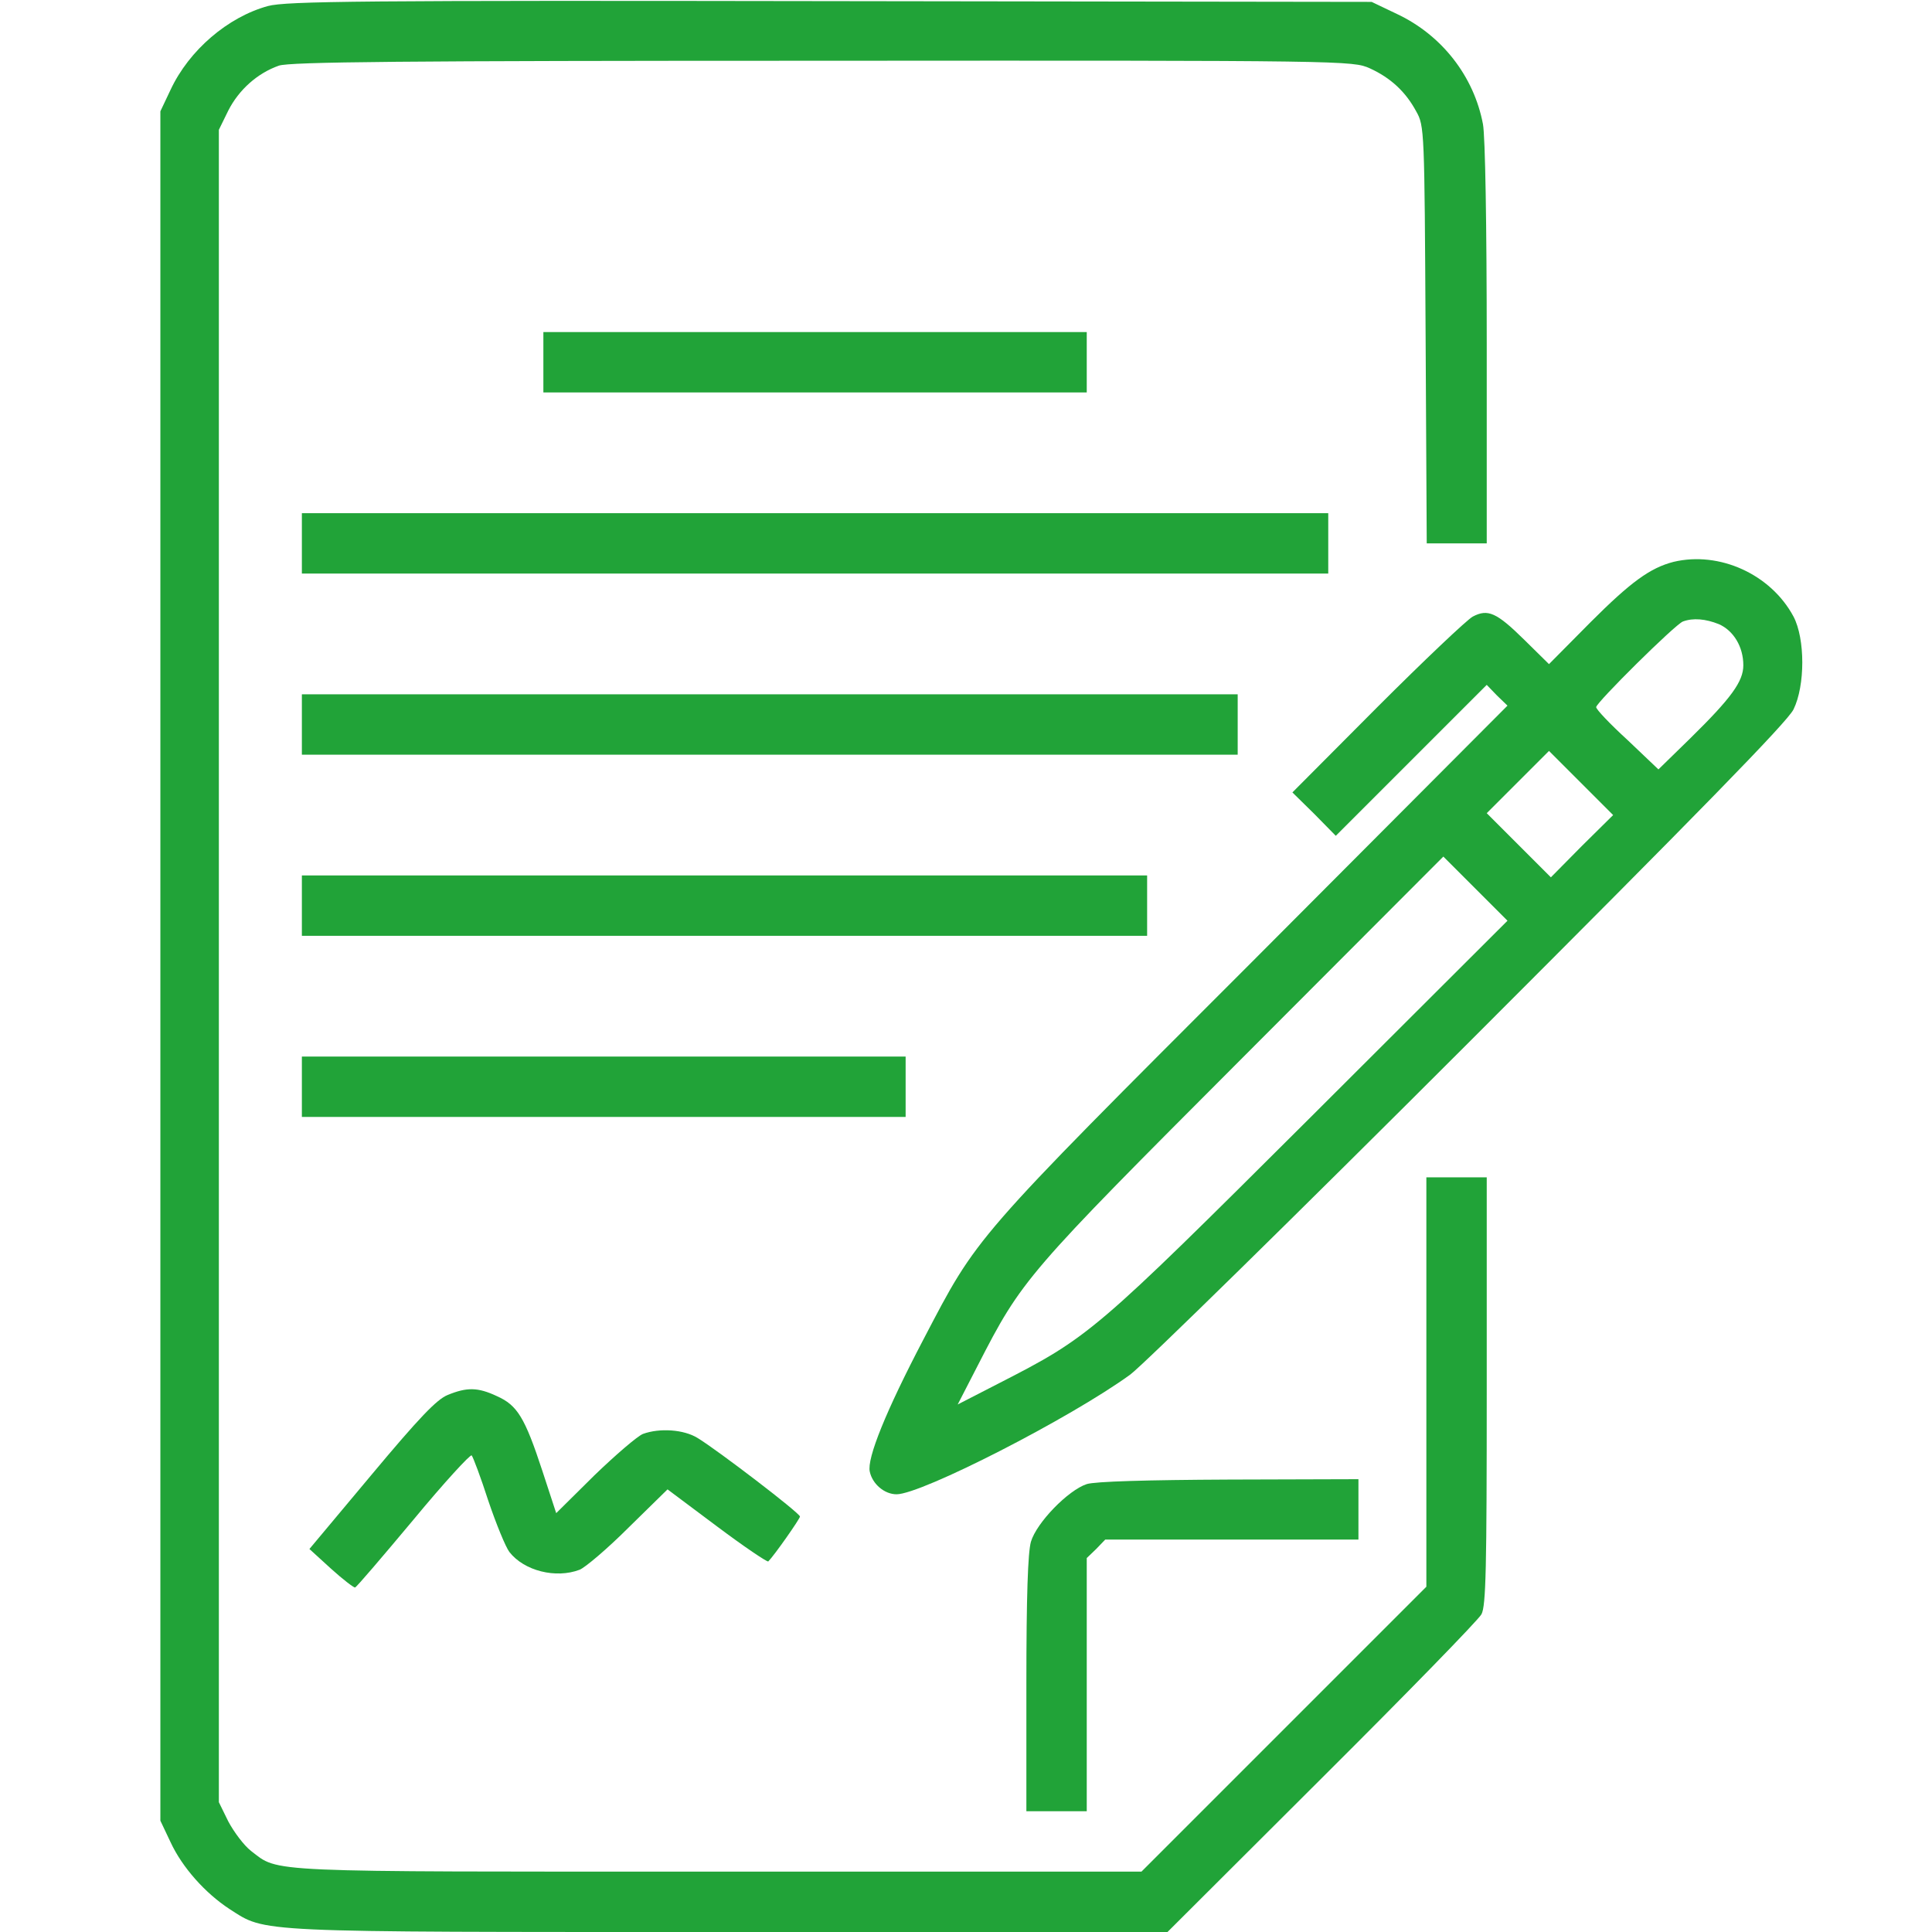
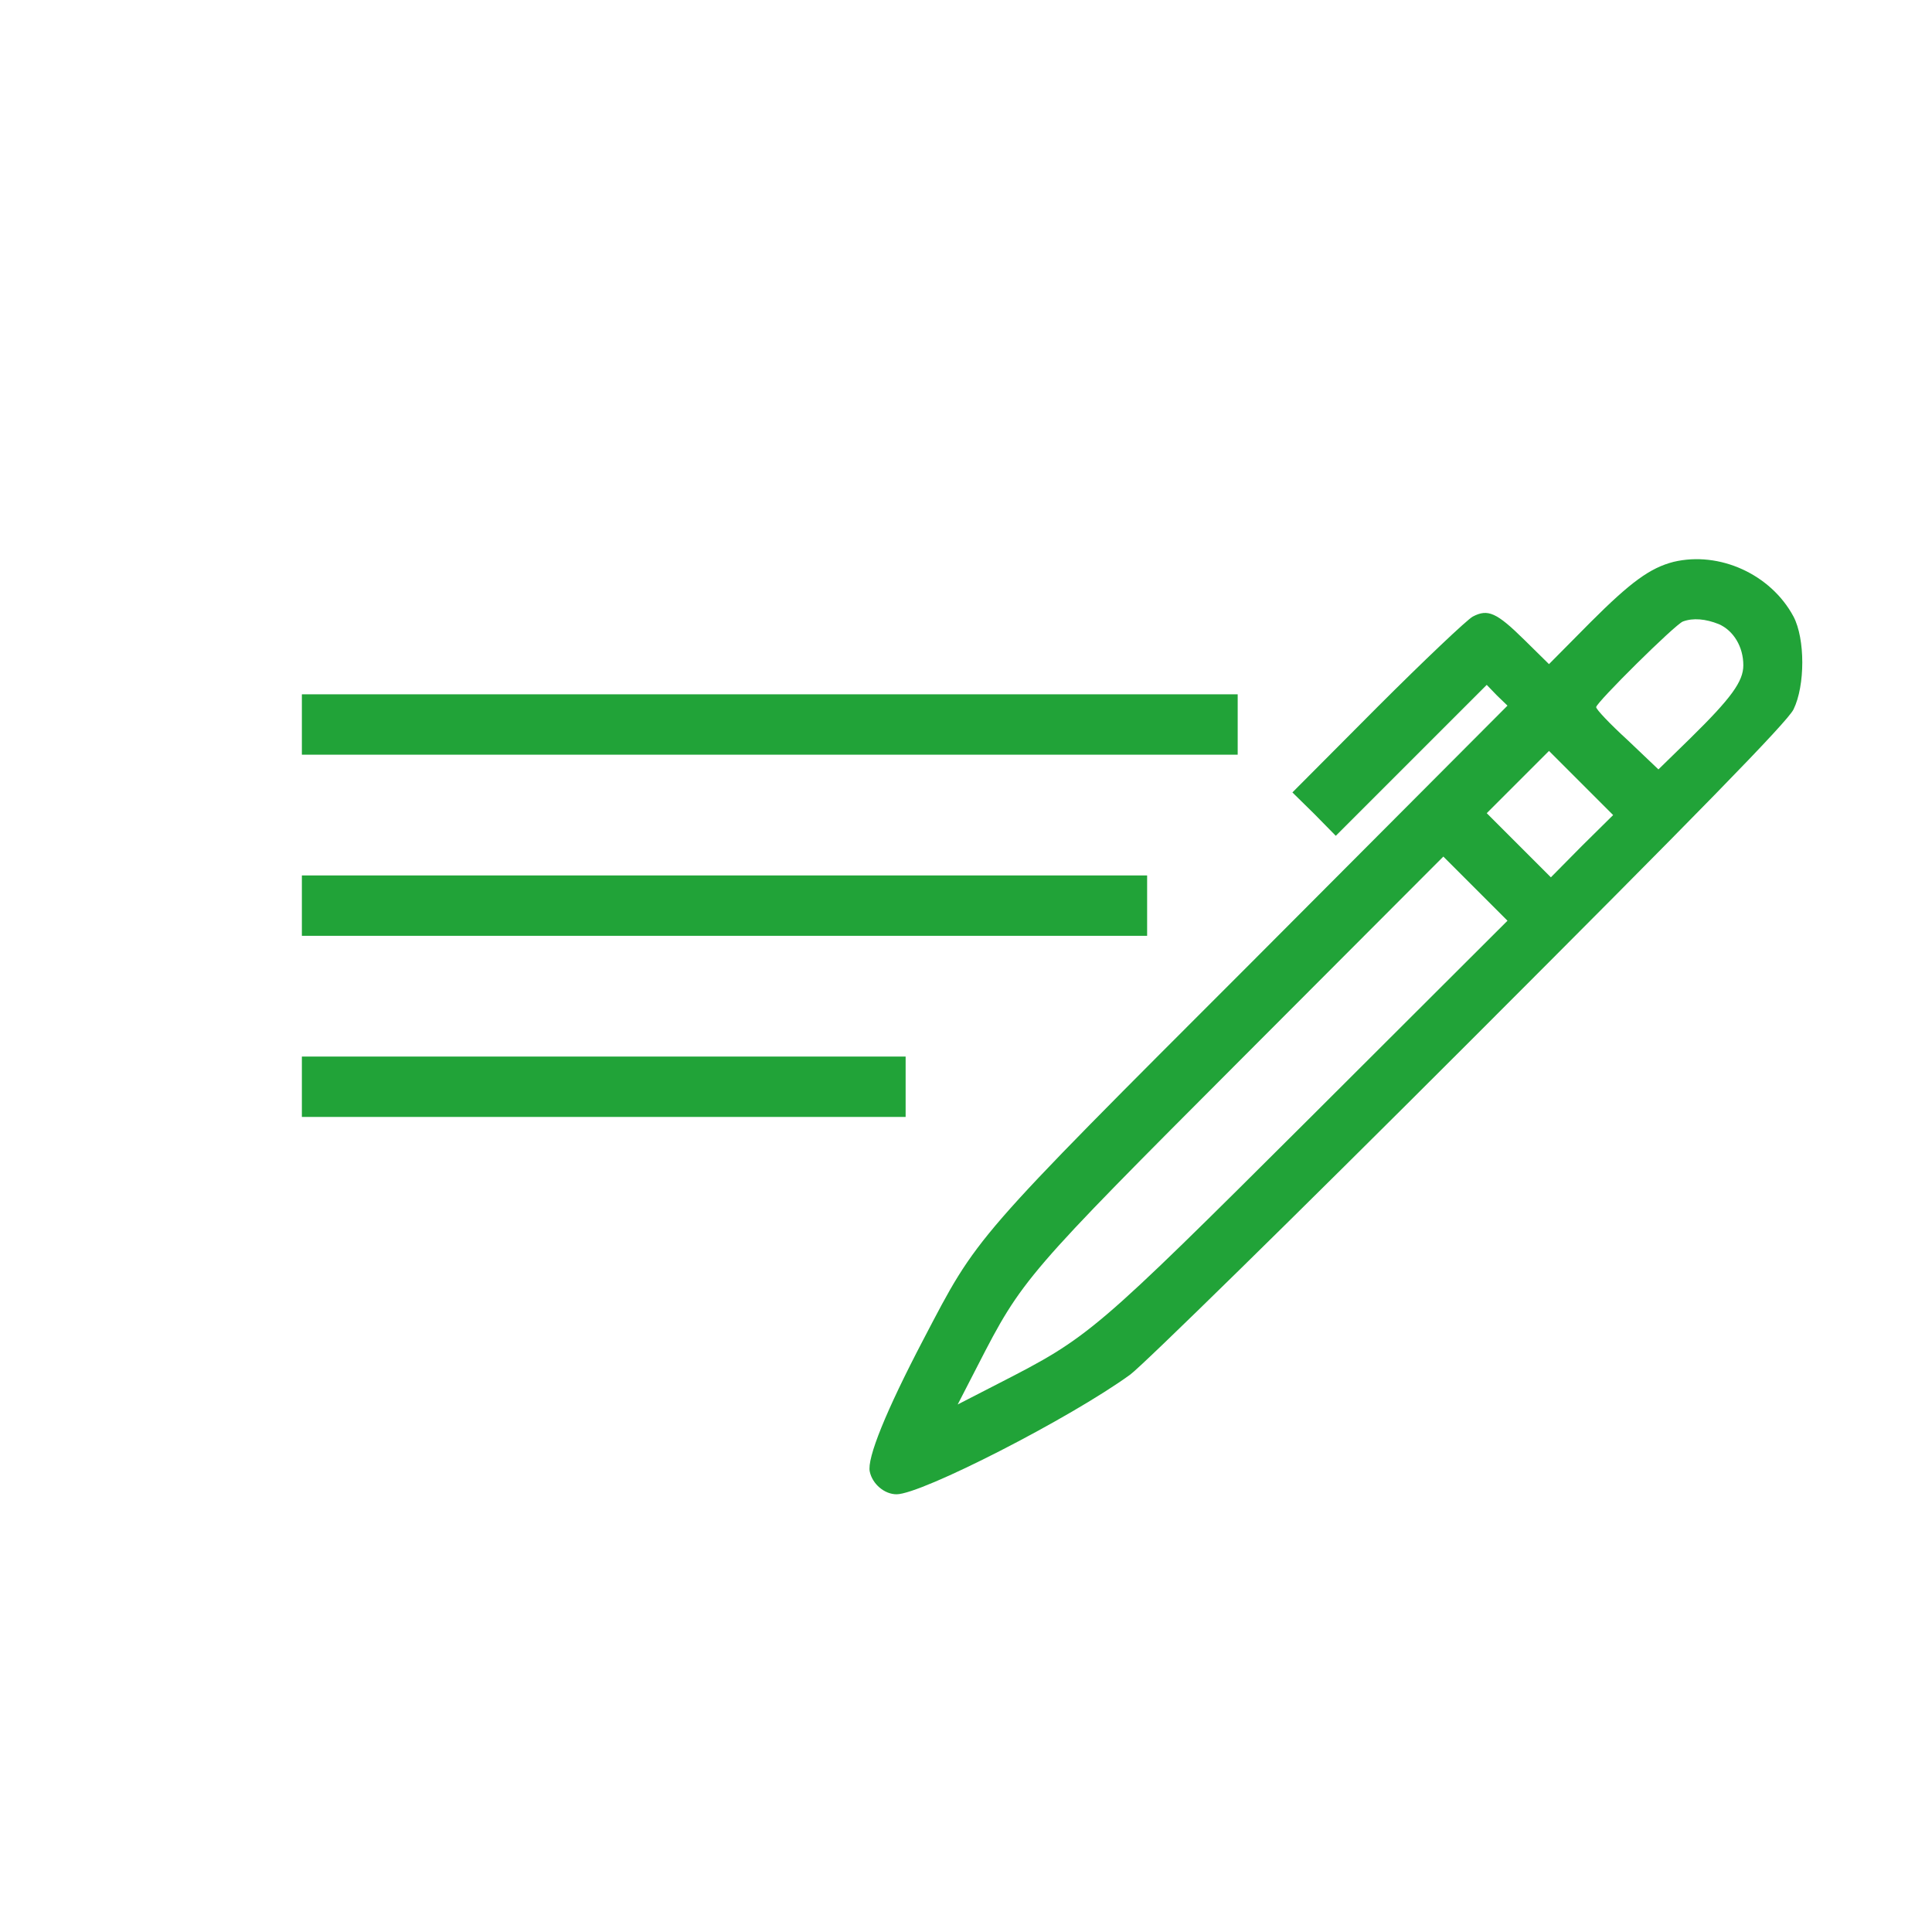
<svg xmlns="http://www.w3.org/2000/svg" version="1.0" width="512pt" height="512pt" viewBox="0 0 512 512" preserveAspectRatio="xMidYMid meet">
  <g transform="translate(0,512) scale(0.1,-0.1)" fill="#21A338" stroke="none">
-     <path d="M710 5104 c-106 -29 -209 -117 -258 -222 l-27 -57 0 -2265 0 -2265 27 -57 c31 -67 92 -135 156 -177 99 -63 50 -61 1326 -61 l1160 0 409 408 c225 224 415 419 423 434 12 22 14 122 14 593 l0 565 -80 0 -80 0 0 -543 0 -542 -378 -378 -377 -377 -1121 0 c-1219 0 -1163 -3 -1239 55 -19 15 -45 50 -60 78 l-25 51 0 2216 0 2216 25 51 c28 55 77 99 134 119 29 10 323 13 1441 13 1392 1 1405 0 1450 -20 55 -25 95 -62 123 -114 22 -39 22 -48 25 -592 l3 -553 79 0 80 0 0 529 c0 315 -4 550 -10 582 -24 127 -109 236 -228 292 l-67 32 -1435 2 c-1239 2 -1442 0 -1490 -13z" />
-     <path d="M1440 4160 l0 -80 720 0 720 0 0 80 0 80 -720 0 -720 0 0 -80z" />
-     <path d="M800 3680 l0 -80 1360 0 1360 0 0 80 0 80 -1360 0 -1360 0 0 -80z" />
    <path d="M4435 3631 c-62 -16 -113 -53 -220 -160 l-110 -111 -65 64 c-74 73 -97 83 -137 62 -15 -8 -129 -116 -253 -240 l-225 -226 58 -57 57 -58 200 200 200 200 27 -28 28 -27 -676 -678 c-746 -746 -727 -725 -872 -1002 -99 -189 -150 -315 -142 -350 7 -33 39 -60 71 -60 66 0 459 201 619 317 33 24 437 420 898 881 606 606 844 849 860 882 31 63 31 187 0 246 -60 112 -196 174 -318 145z m120 -165 c39 -17 65 -60 65 -109 0 -43 -32 -87 -141 -194 l-84 -82 -82 78 c-46 42 -83 81 -83 87 0 12 210 220 230 227 27 10 60 7 95 -7z m-363 -588 l-82 -83 -85 85 -85 85 82 82 83 83 85 -85 85 -85 -83 -82z m-722 -722 c-572 -570 -583 -579 -823 -702 l-109 -56 53 103 c118 230 127 240 702 816 l532 533 85 -85 85 -85 -525 -524z" />
    <path d="M800 3200 l0 -80 1240 0 1240 0 0 80 0 80 -1240 0 -1240 0 0 -80z" />
    <path d="M800 2720 l0 -80 1120 0 1120 0 0 80 0 80 -1120 0 -1120 0 0 -80z" />
    <path d="M800 2240 l0 -80 800 0 800 0 0 80 0 80 -800 0 -800 0 0 -80z" />
-     <path d="M1186 1423 c-29 -12 -75 -60 -202 -212 l-164 -196 57 -52 c32 -29 61 -51 64 -50 4 1 73 82 155 180 81 98 151 174 154 170 4 -5 24 -58 44 -120 21 -62 46 -123 56 -136 39 -50 123 -71 186 -47 15 6 74 56 130 112 l103 101 131 -98 c72 -54 133 -95 136 -93 16 16 84 113 84 119 0 9 -217 175 -271 208 -37 23 -101 27 -145 11 -15 -6 -73 -56 -129 -110 l-101 -100 -37 113 c-46 140 -66 173 -120 197 -51 24 -80 24 -131 3z" />
-     <path d="M2880 1187 c-49 -16 -133 -102 -148 -153 -8 -29 -12 -143 -12 -378 l0 -336 80 0 80 0 0 335 0 336 25 24 24 25 336 0 335 0 0 80 0 80 -342 -1 c-220 -1 -356 -5 -378 -12z" />
  </g>
</svg>